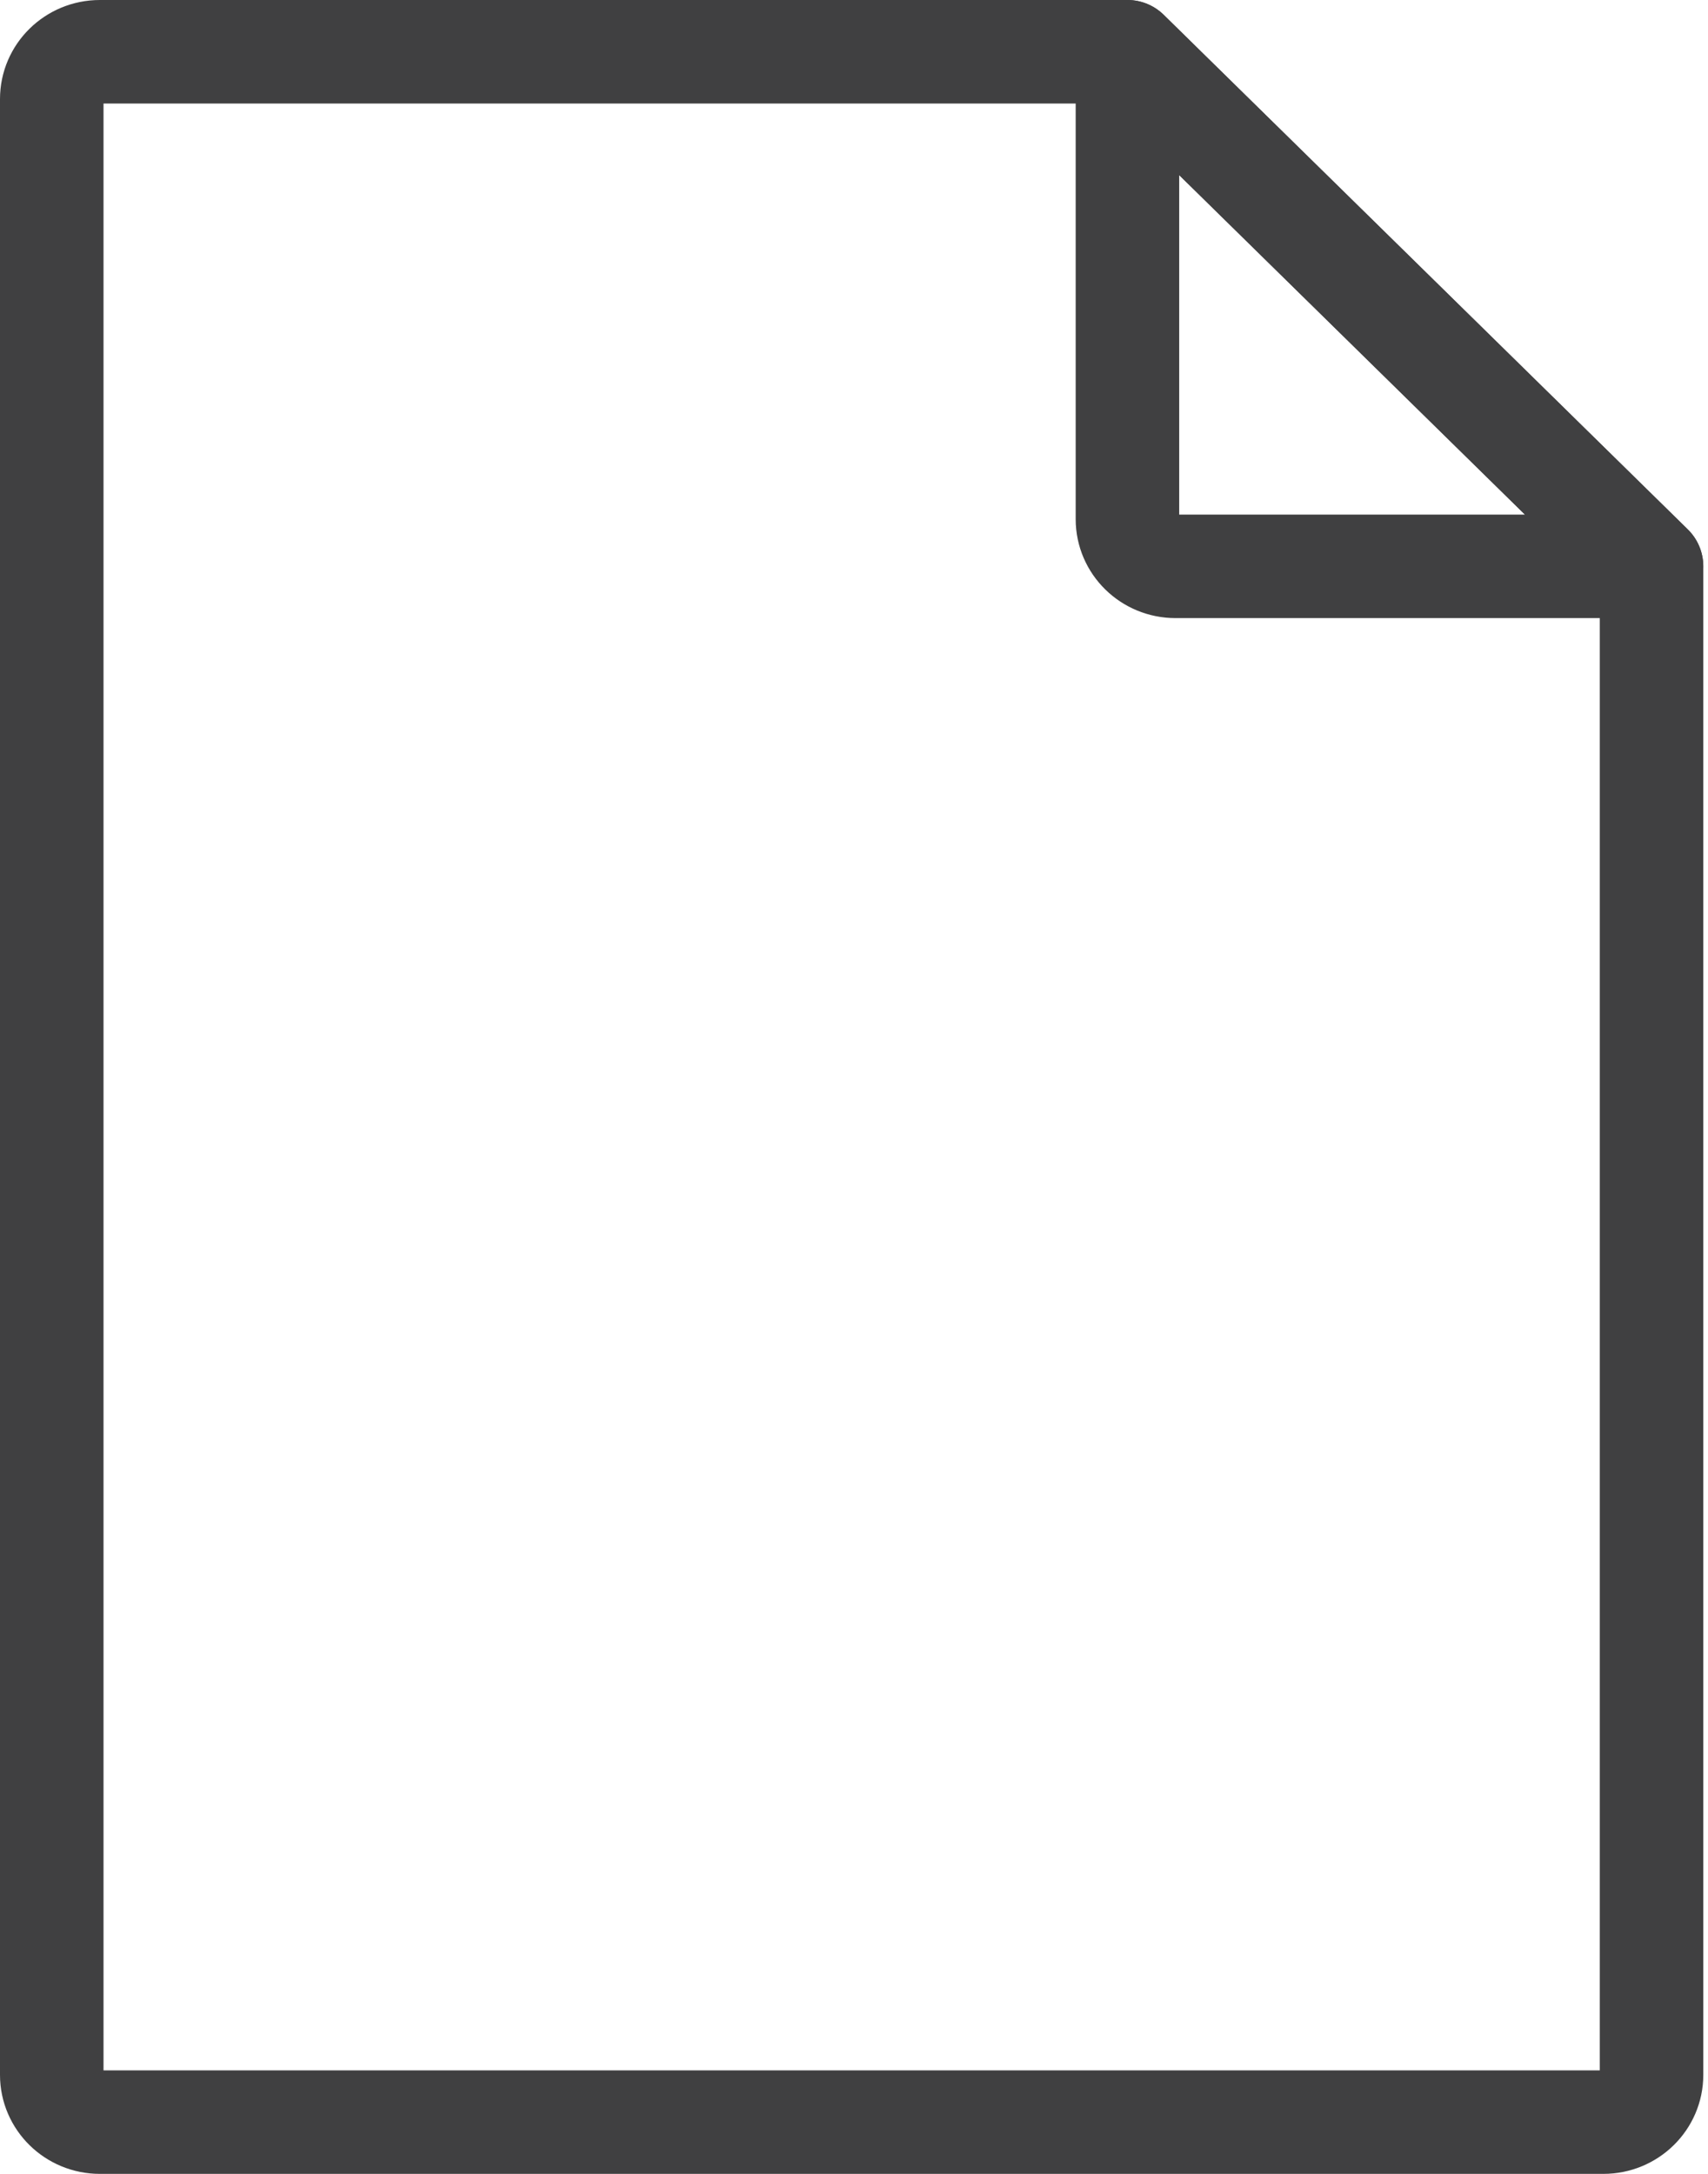
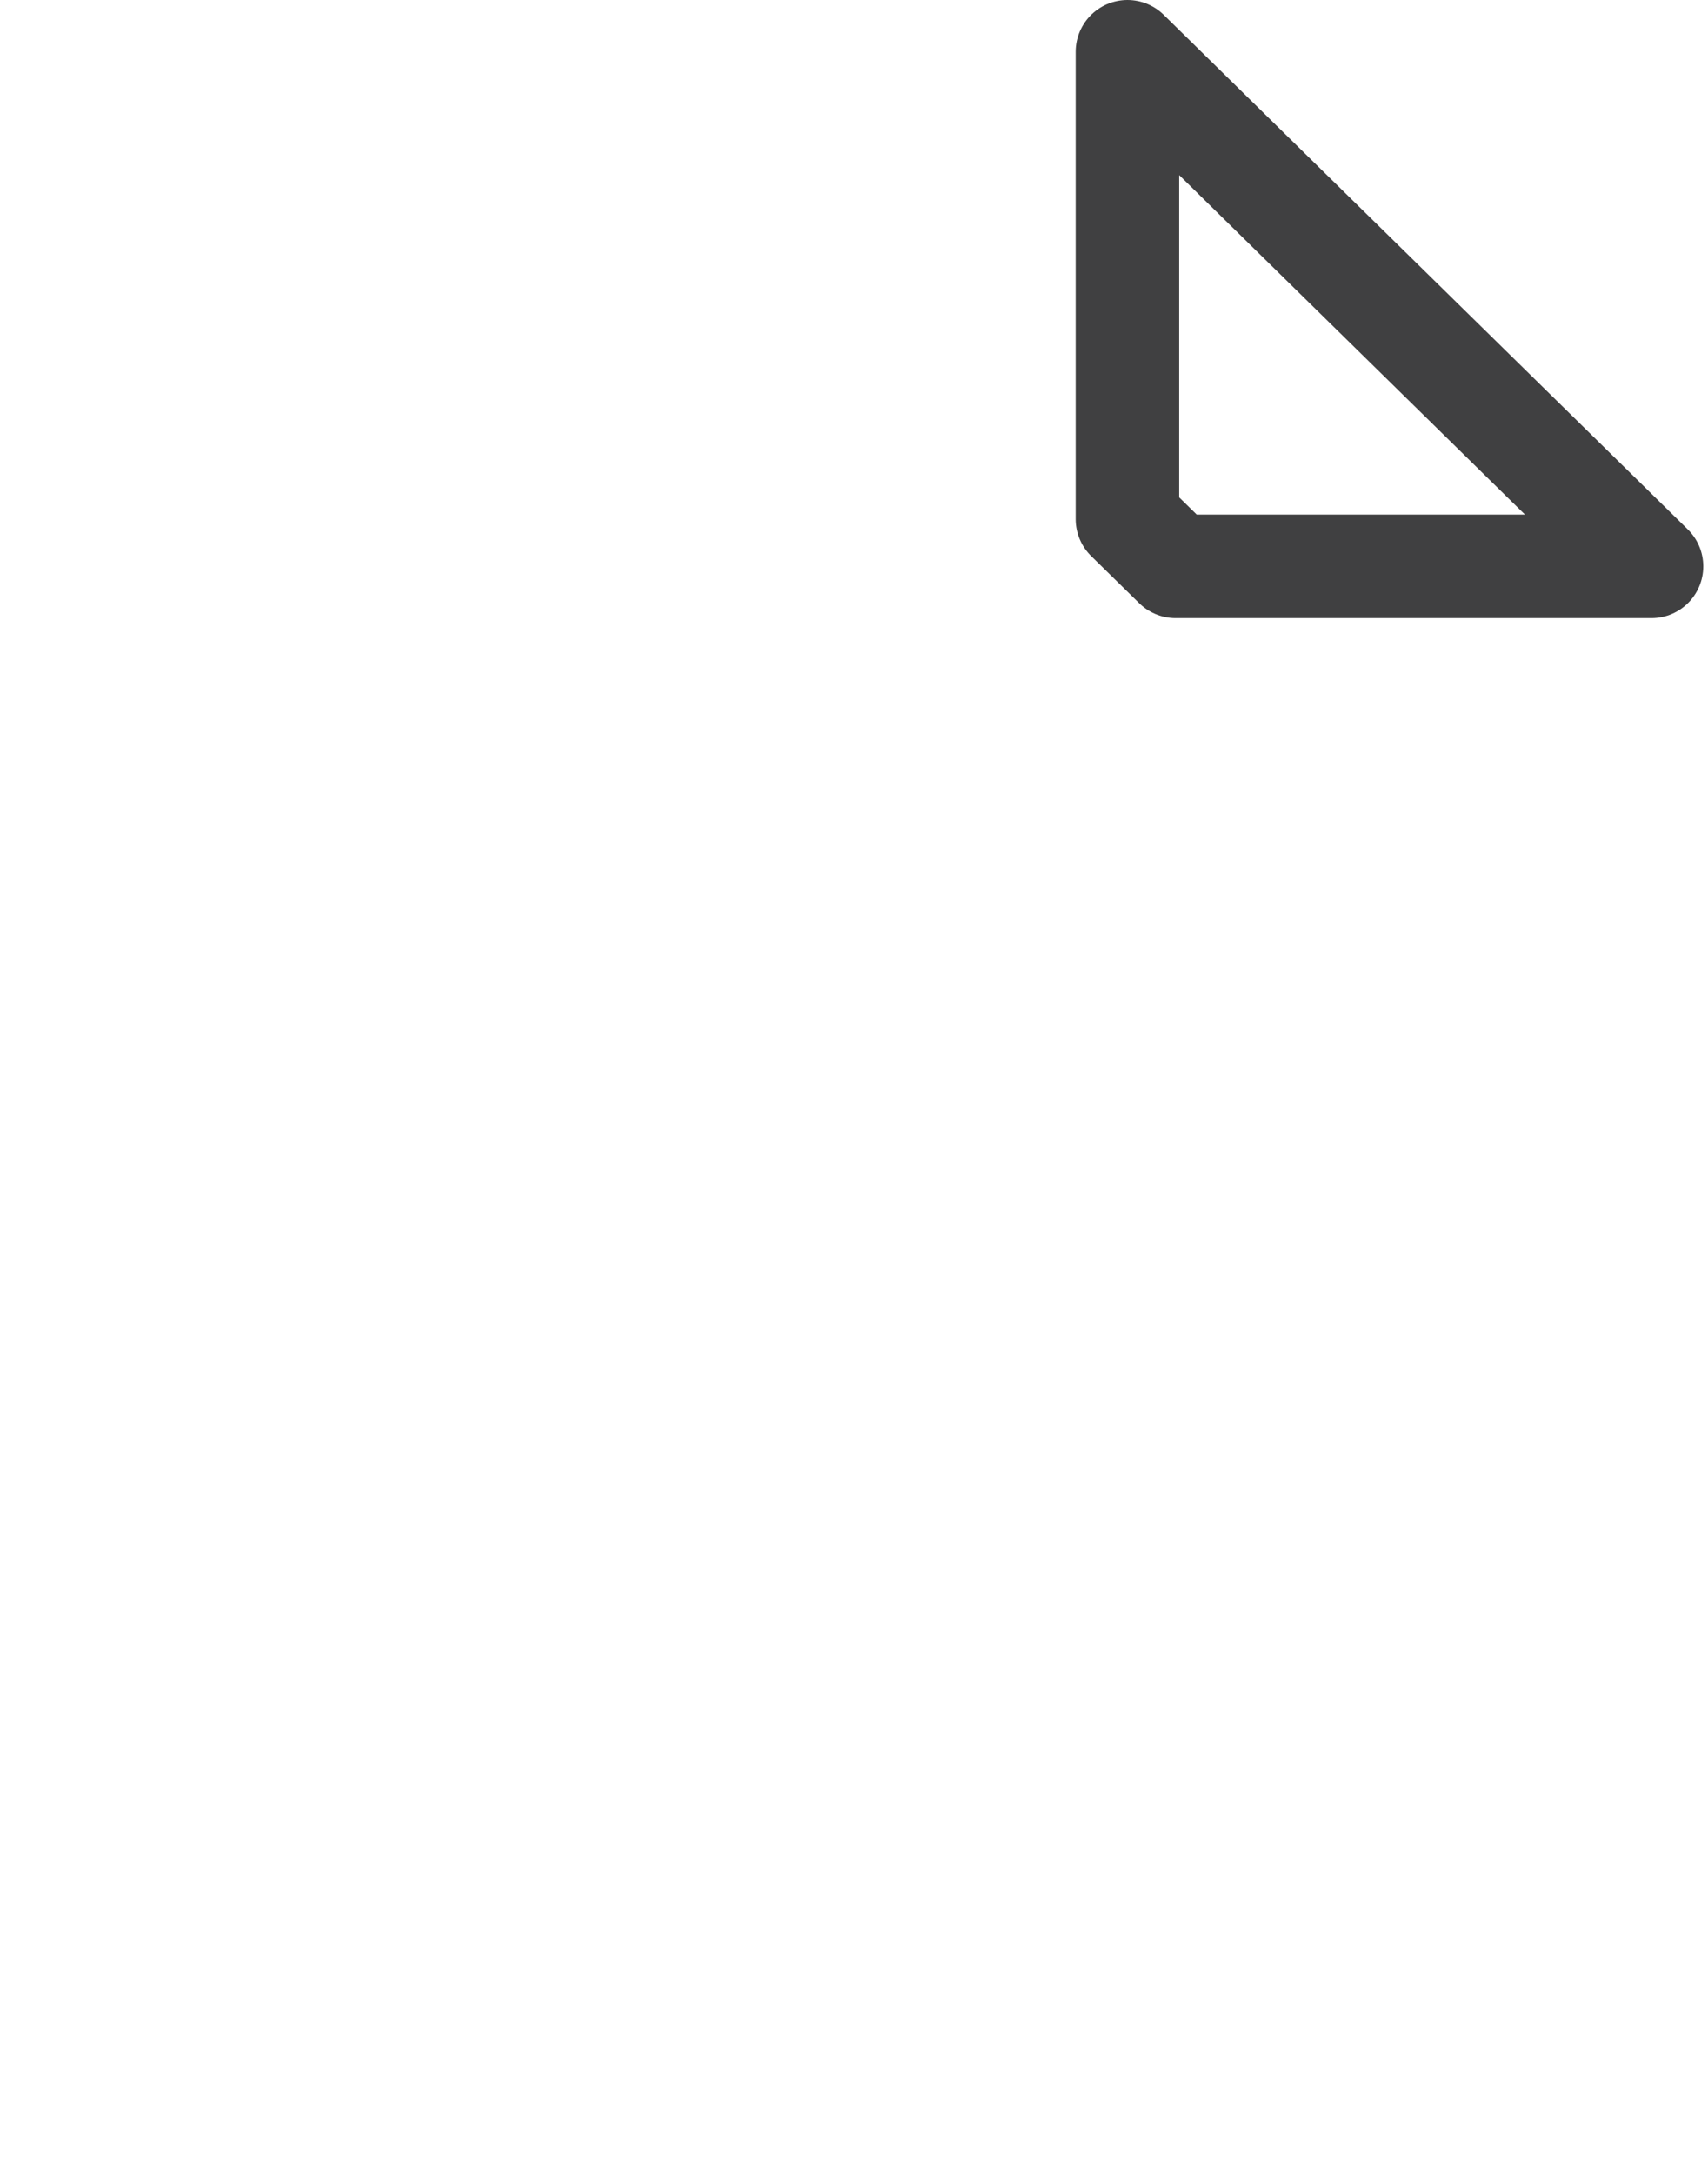
<svg xmlns="http://www.w3.org/2000/svg" width="33px" height="42px" viewBox="0 0 33 42" version="1.1">
  <title>72BD5328-0F40-4B39-8F39-C7BED47AECB2</title>
  <g id="Page-1" stroke="none" stroke-width="1" fill="none" fill-rule="evenodd" stroke-linecap="round" stroke-linejoin="round">
    <g id="04-01-Aged-care-landing-page" transform="translate(-672, -7386)" stroke="#404041" stroke-width="2">
      <g id="File-Icon" transform="translate(673, 7387)">
-         <path d="M0,39.088 C0,39.591 0.416,40 0.929,40 L29.979,40 C30.493,40 30.909,39.591 30.909,39.088 L30.909,9.942 L20.783,0 L0.929,0 C0.416,0 0,0.409 0,0.913 C0,18.144 0,28.497 0,31.973 L0,39.088 Z" id="Stroke-1" />
-         <path d="M21.713,9.942 L30.909,9.942 L20.783,0 L20.783,9.03 C20.783,9.534 21.199,9.942 21.713,9.942 Z" id="Stroke-3" />
+         <path d="M21.713,9.942 L30.909,9.942 L20.783,0 L20.783,9.03 Z" id="Stroke-3" />
      </g>
    </g>
  </g>
</svg>